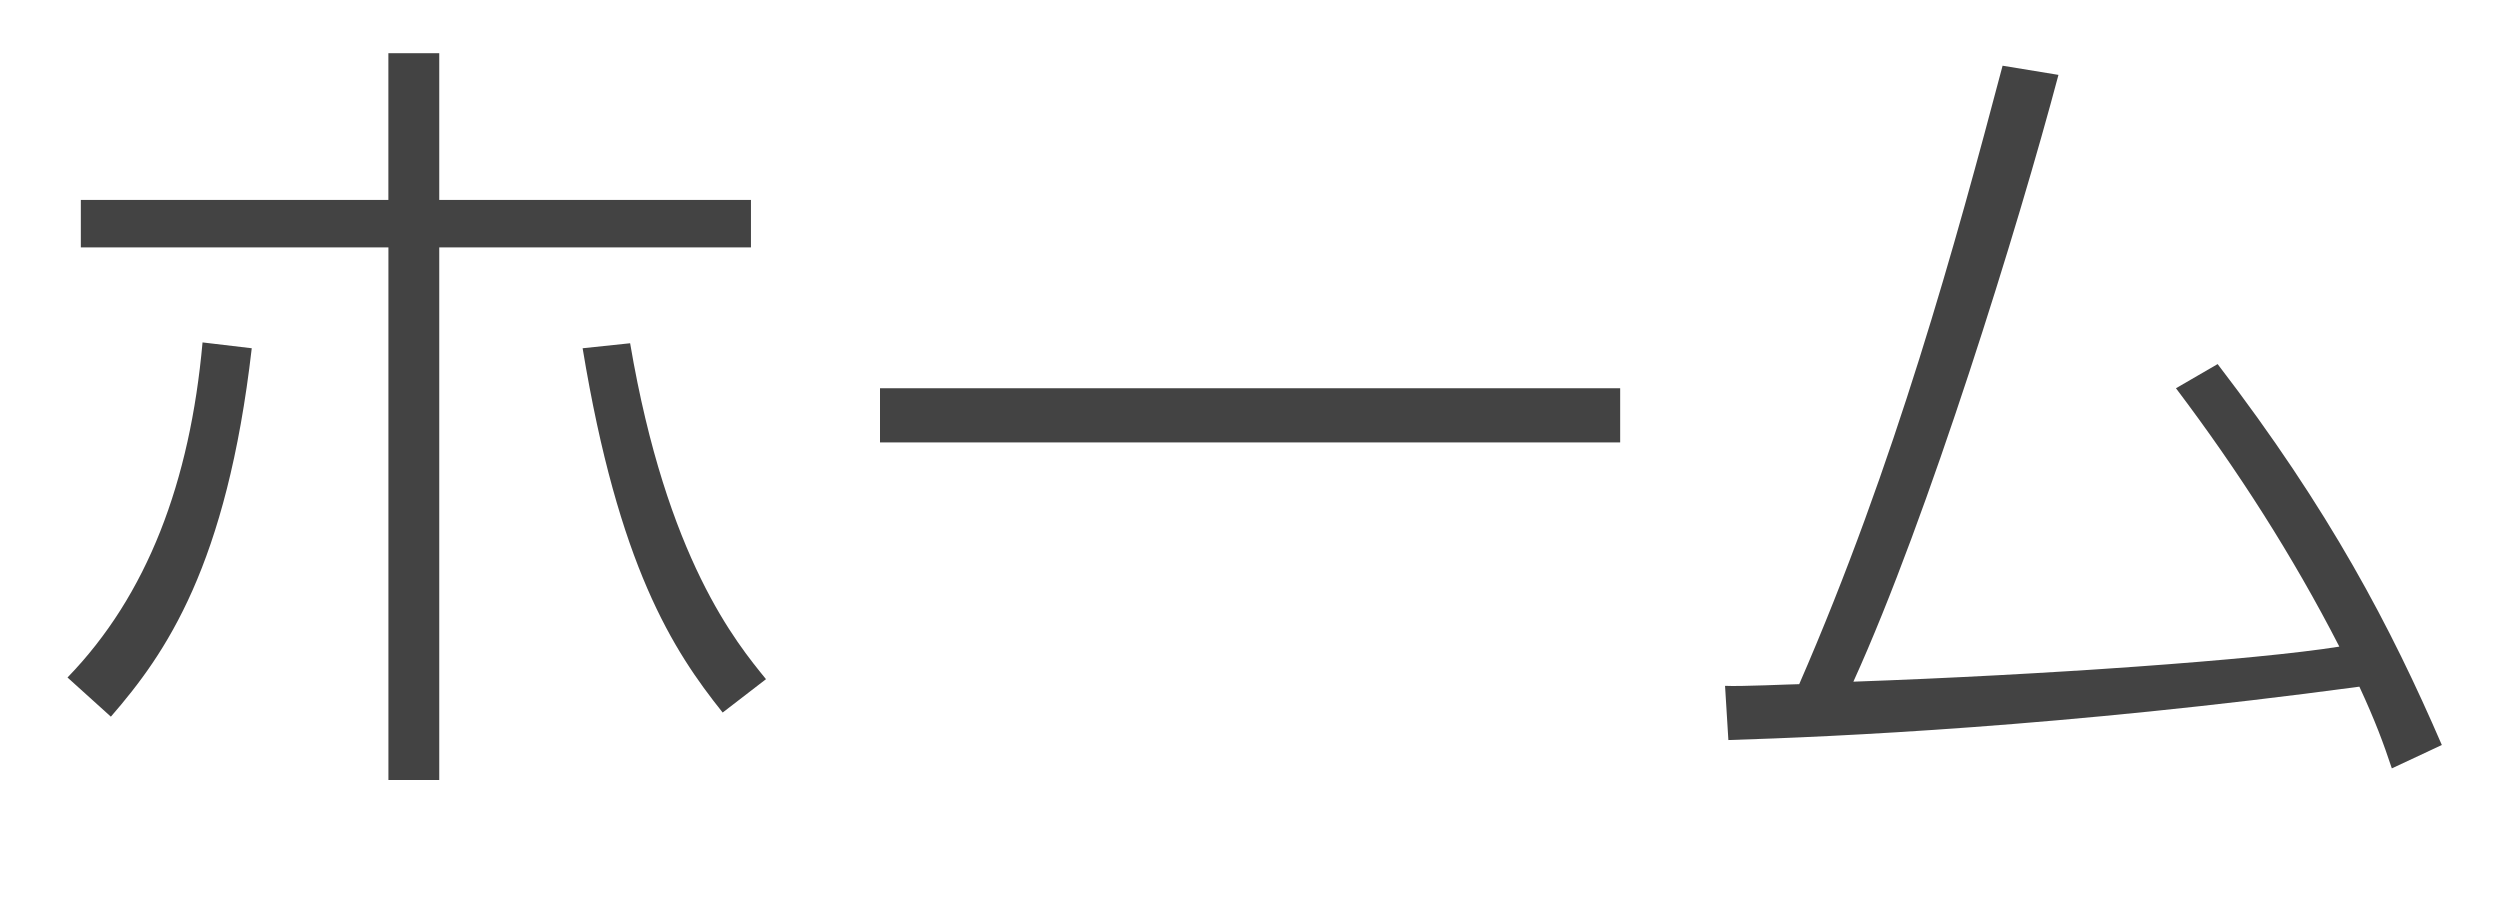
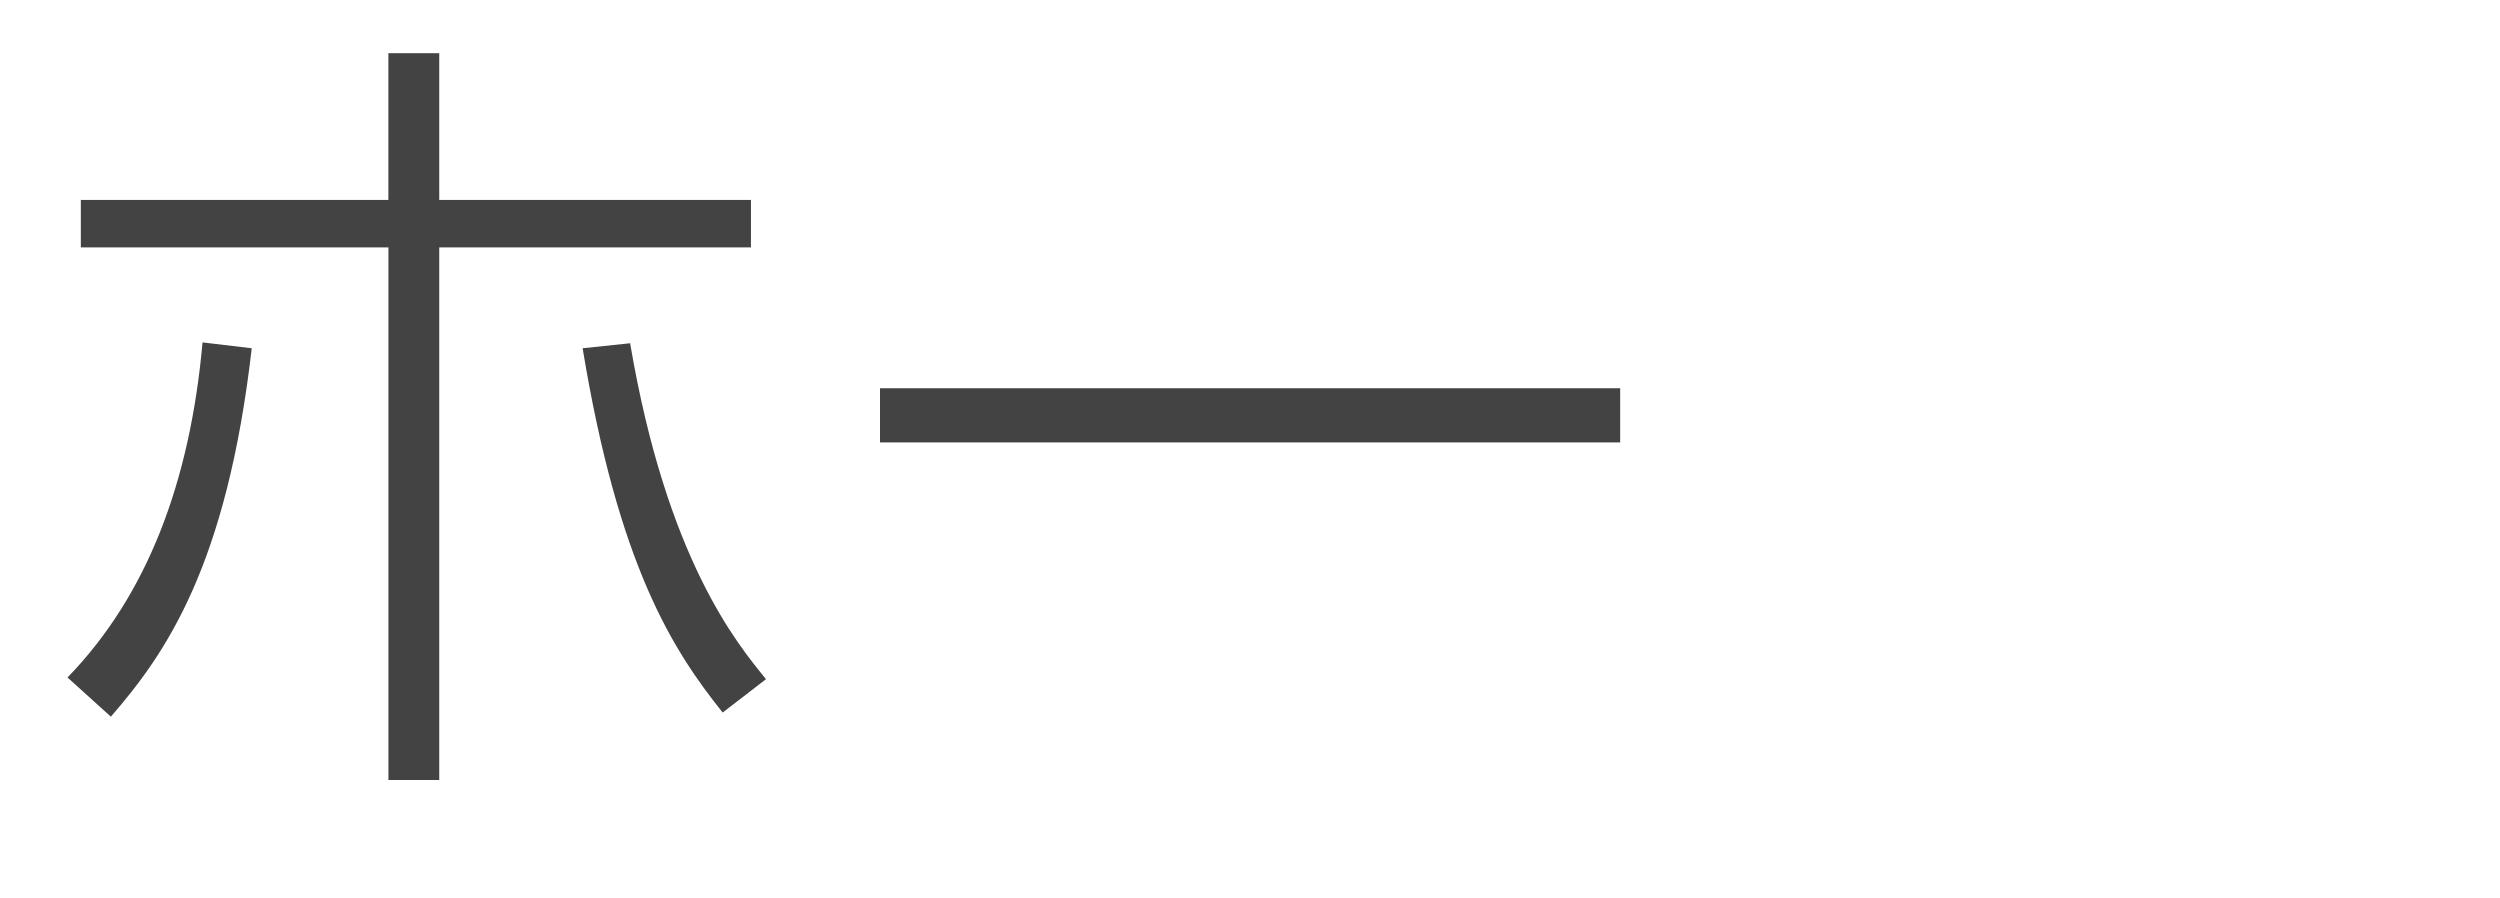
<svg xmlns="http://www.w3.org/2000/svg" version="1.1" id="レイヤー_1" x="0px" y="0px" width="60px" height="21.56px" viewBox="0 0 60 21.56" enable-background="new 0 0 60 21.56" xml:space="preserve">
  <g>
    <path fill="#434343" d="M1.62,16.26c1.92-1.98,2.941-4.701,3.241-8.042l1.181,0.14C5.441,13.579,3.981,15.68,2.661,17.2L1.62,16.26   z M10.542,1.277v3.521h7.481v1.14h-7.481V18.72H9.322V5.938H1.94v-1.14h7.381V1.277H10.542z M15.123,8.238   c0.88,5.181,2.561,7.201,3.261,8.062l-1.04,0.801c-1.2-1.501-2.5-3.521-3.361-8.743L15.123,8.238z" />
    <path fill="#434343" d="M38.884,9.318v1.3H21.12v-1.3H38.884z" />
-     <path fill="#434343" d="M53.223,8.738c2.701,3.521,4.161,6.321,5.381,9.142l-1.2,0.561c-0.199-0.6-0.399-1.141-0.779-1.961   c-7.142,0.961-12.563,1.201-15.144,1.281l-0.08-1.301c0.36,0.02,1.62-0.04,1.78-0.04c2.301-5.281,3.761-10.603,4.881-14.843   l1.341,0.22c-0.961,3.621-3.121,10.603-4.922,14.563c4.541-0.16,9.662-0.521,11.663-0.841c-1.12-2.181-2.44-4.241-3.921-6.201   L53.223,8.738z" />
  </g>
</svg>